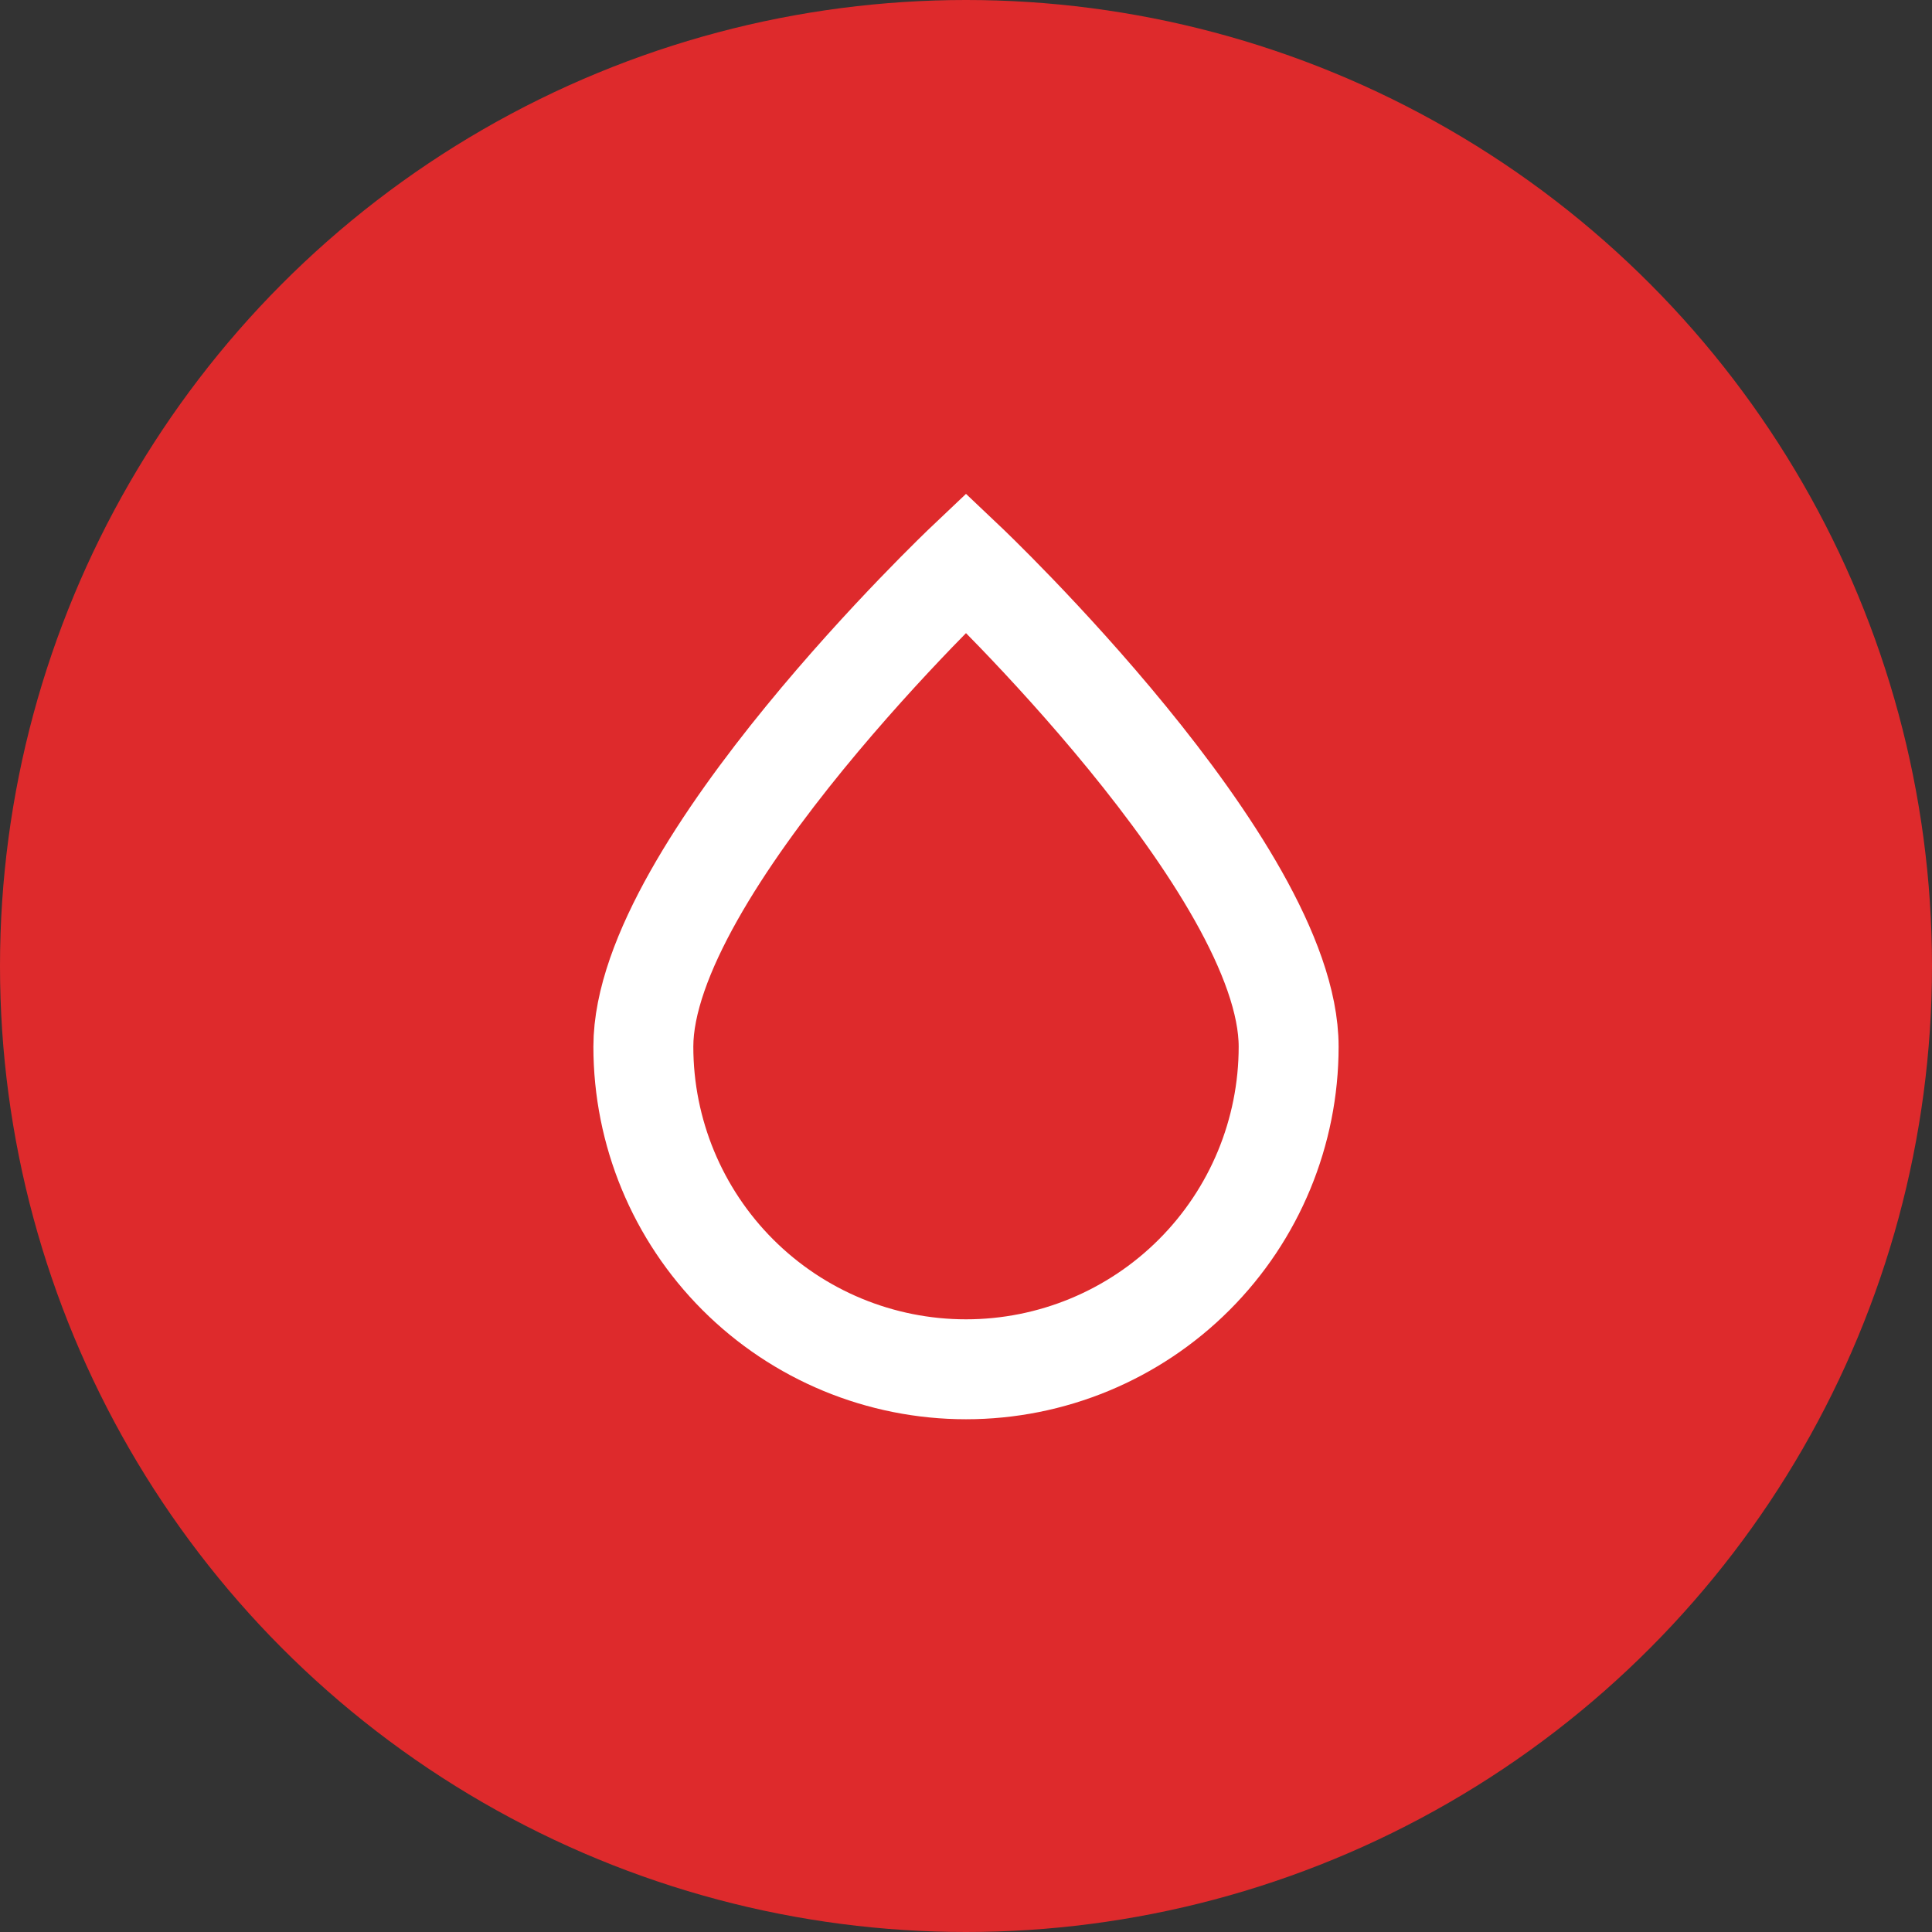
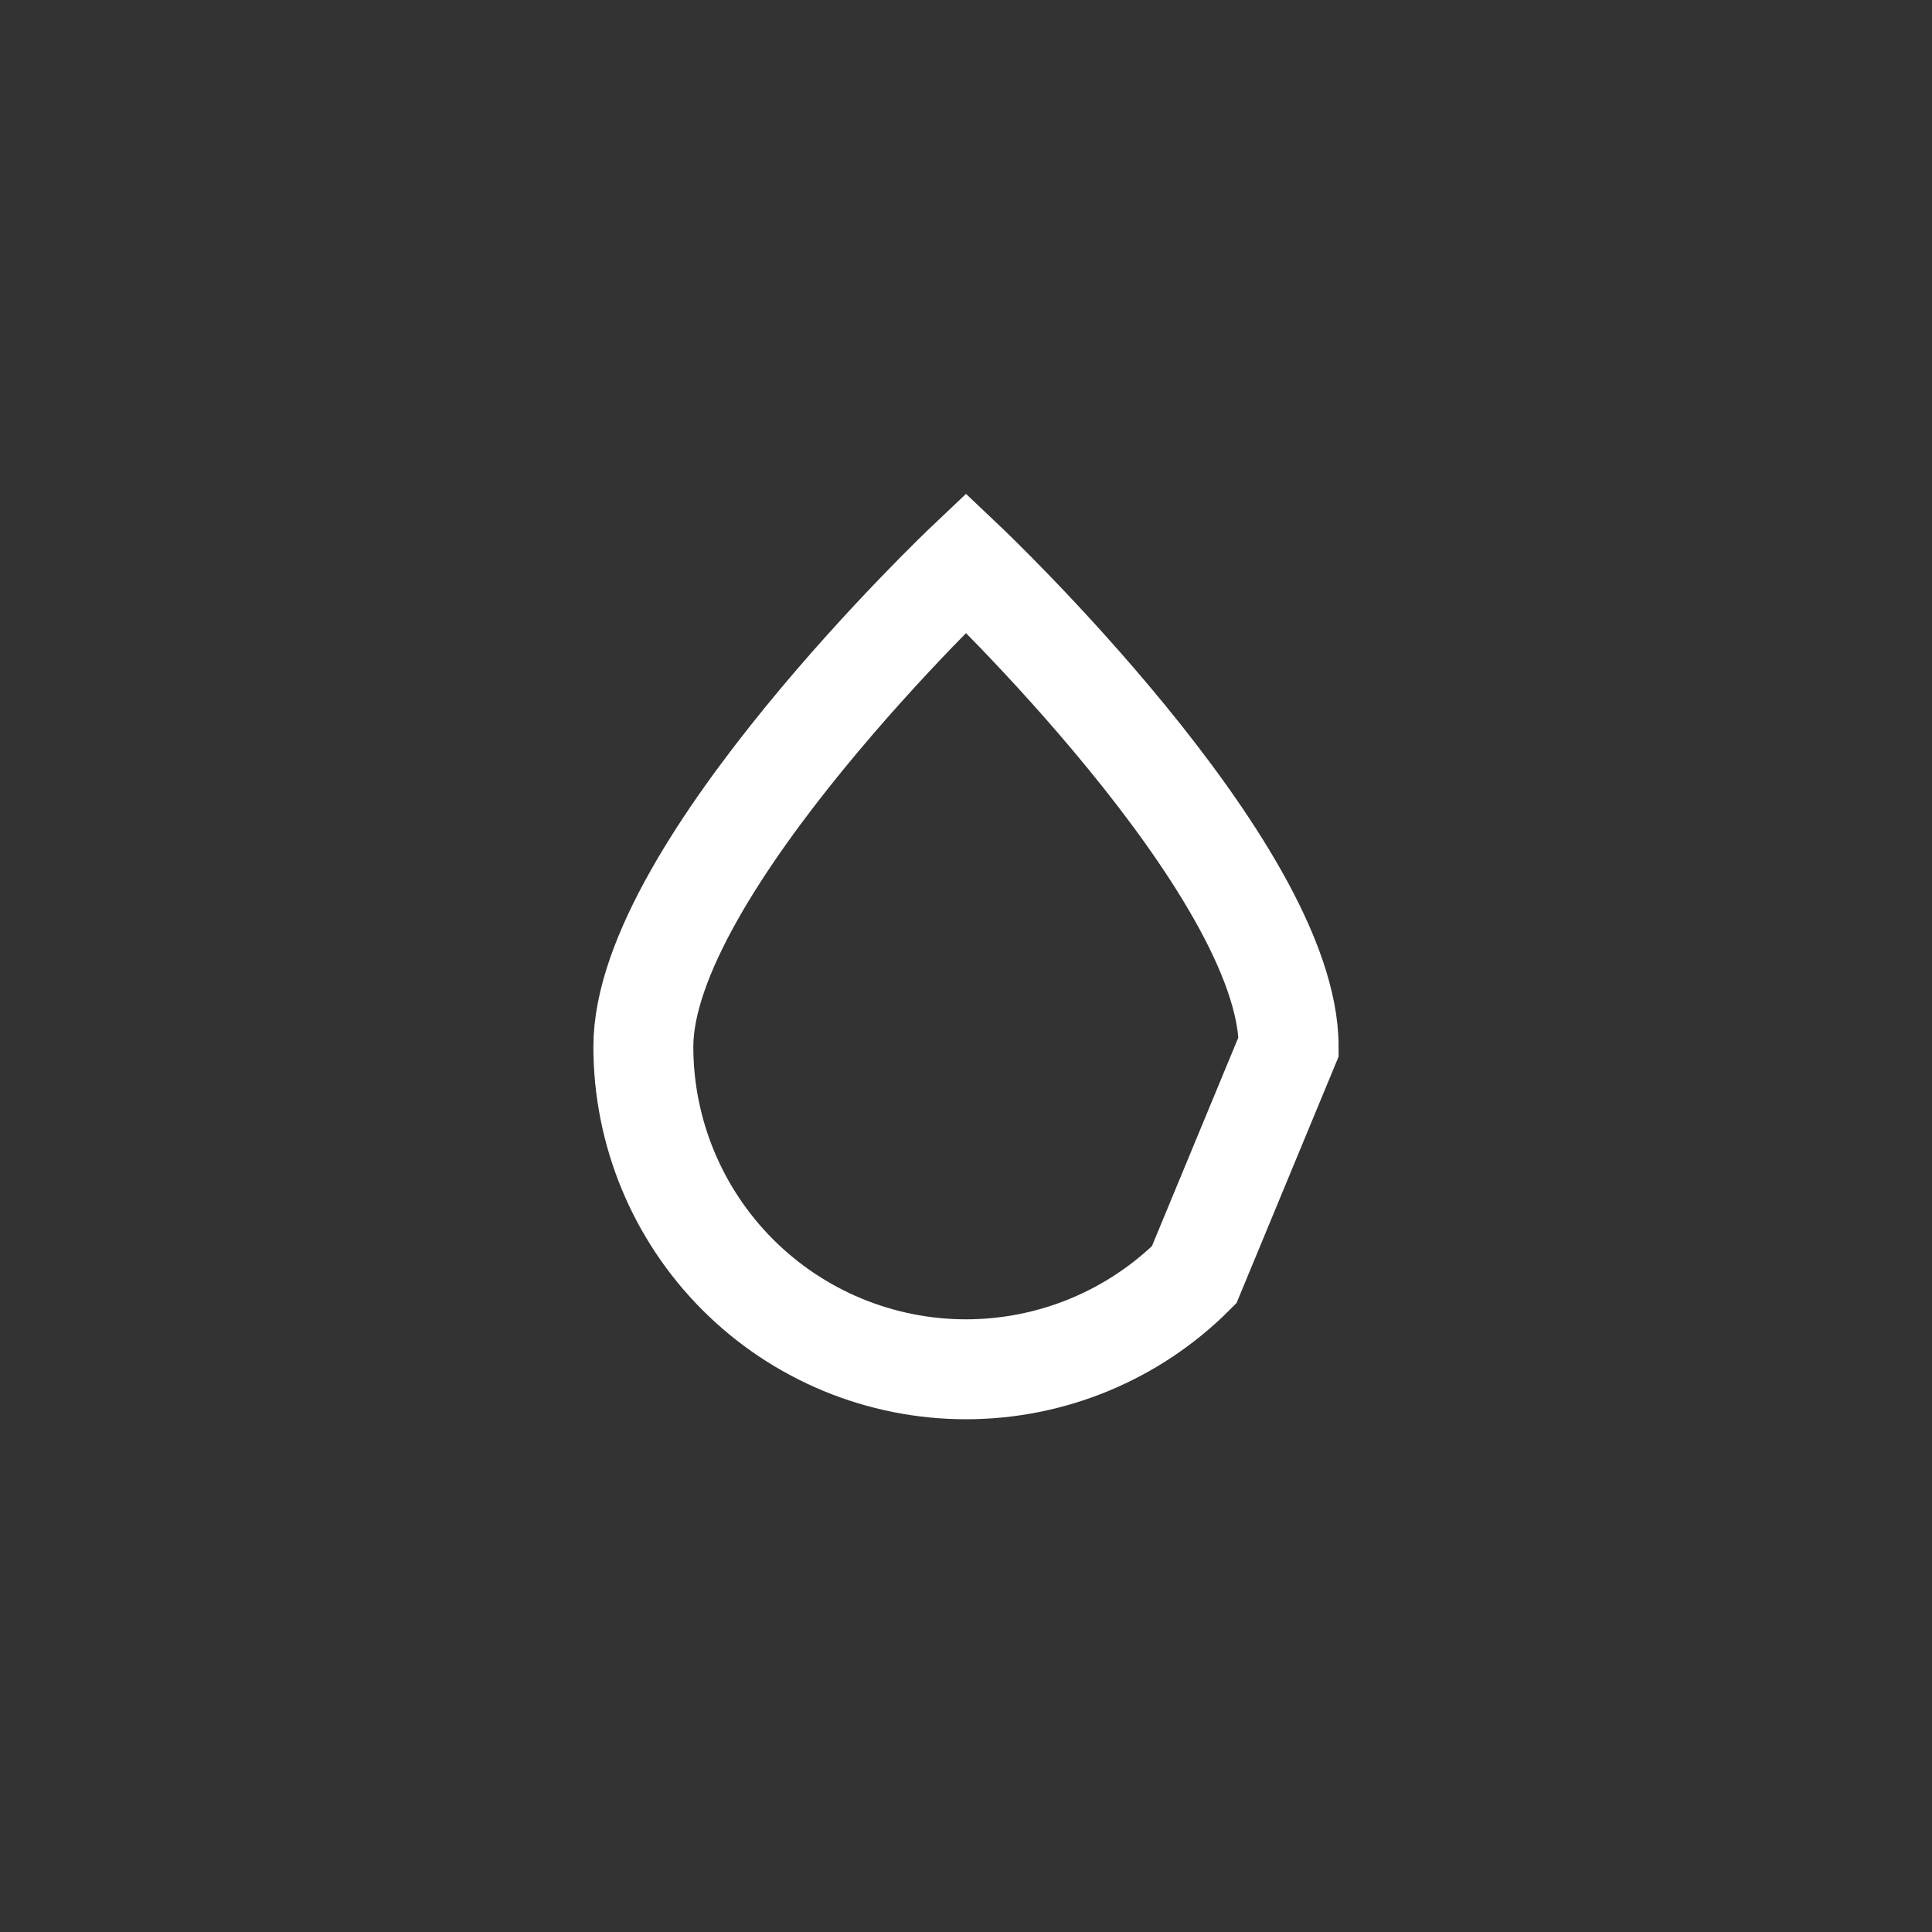
<svg xmlns="http://www.w3.org/2000/svg" fill="none" viewBox="0 0 58 58" height="58" width="58">
  <rect x="0" y="0" width="58" height="58" fill="#333333" stroke="none" />
-   <circle fill="#DE2A2C" r="29" cy="29" cx="29" />
-   <path stroke-width="3" stroke="white" d="M38.686 31.421C38.686 26.072 29 16.893 29 16.893C29 16.893 19.314 26.072 19.314 31.421C19.314 33.99 20.335 36.454 22.151 38.27C23.968 40.087 26.431 41.107 29 41.107C31.569 41.107 34.033 40.087 35.849 38.27C37.666 36.454 38.686 33.99 38.686 31.421Z" />
+   <path stroke-width="3" stroke="white" d="M38.686 31.421C38.686 26.072 29 16.893 29 16.893C29 16.893 19.314 26.072 19.314 31.421C19.314 33.99 20.335 36.454 22.151 38.27C23.968 40.087 26.431 41.107 29 41.107C31.569 41.107 34.033 40.087 35.849 38.27Z" />
</svg>